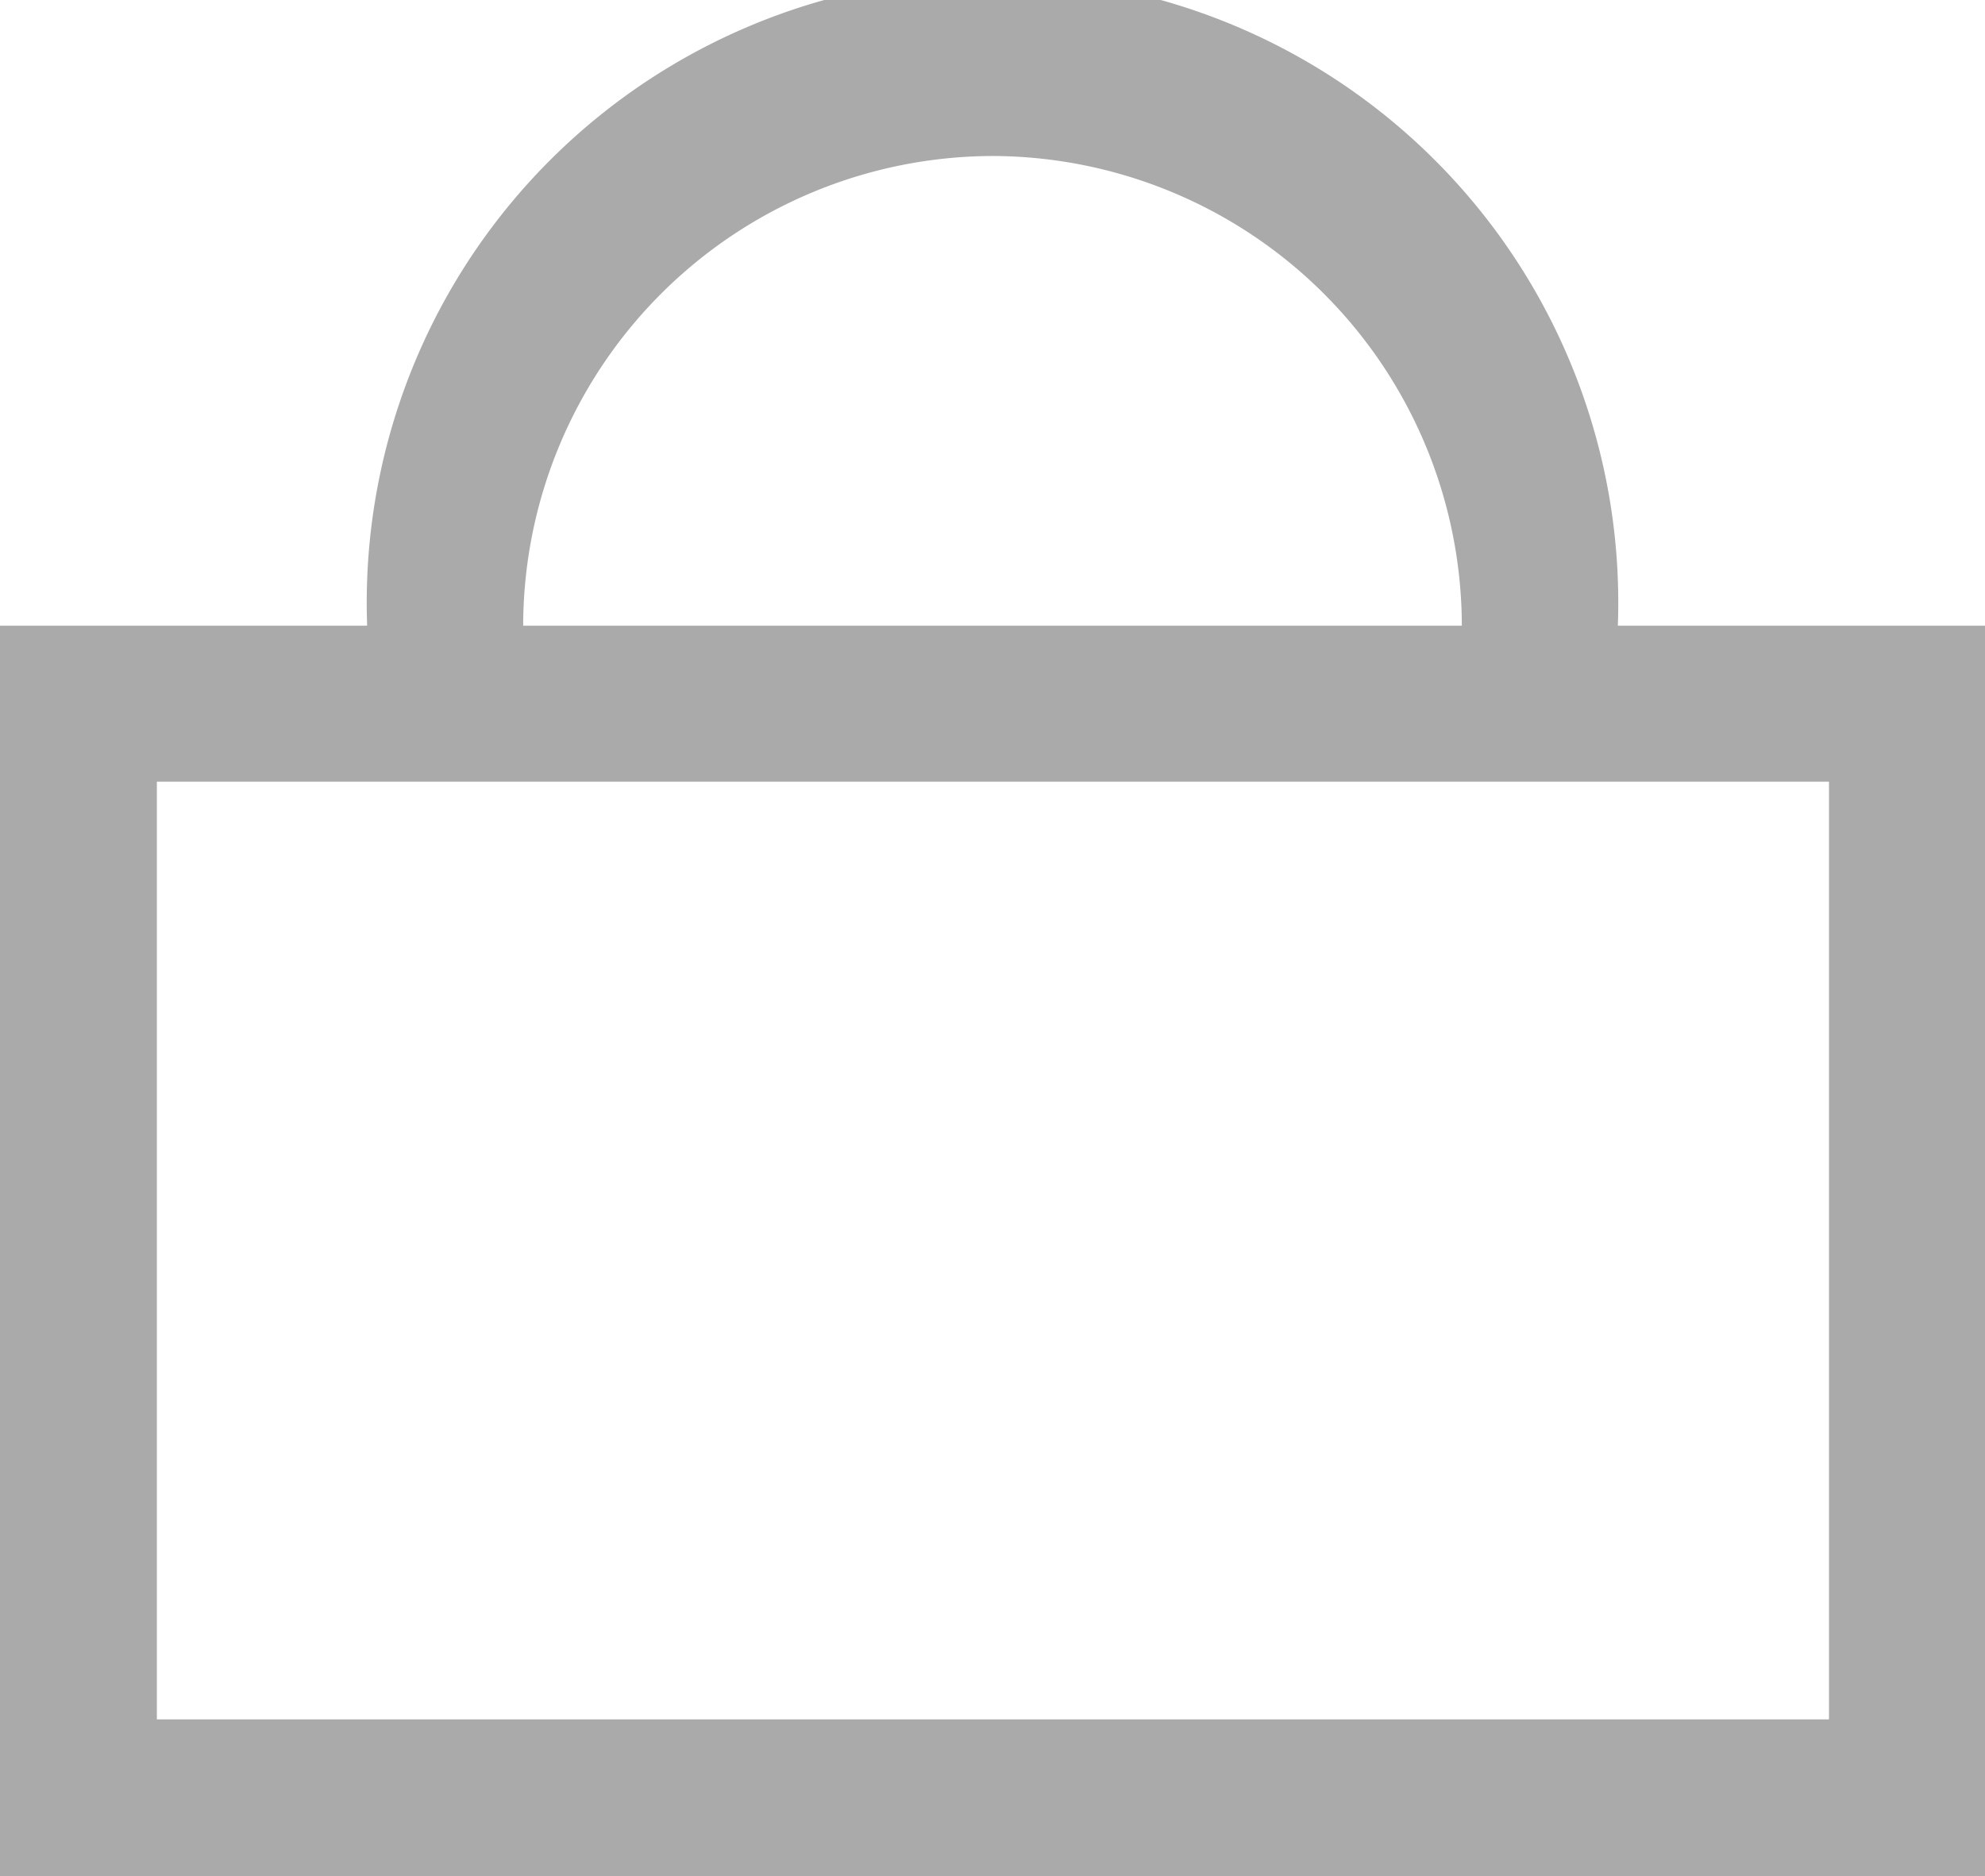
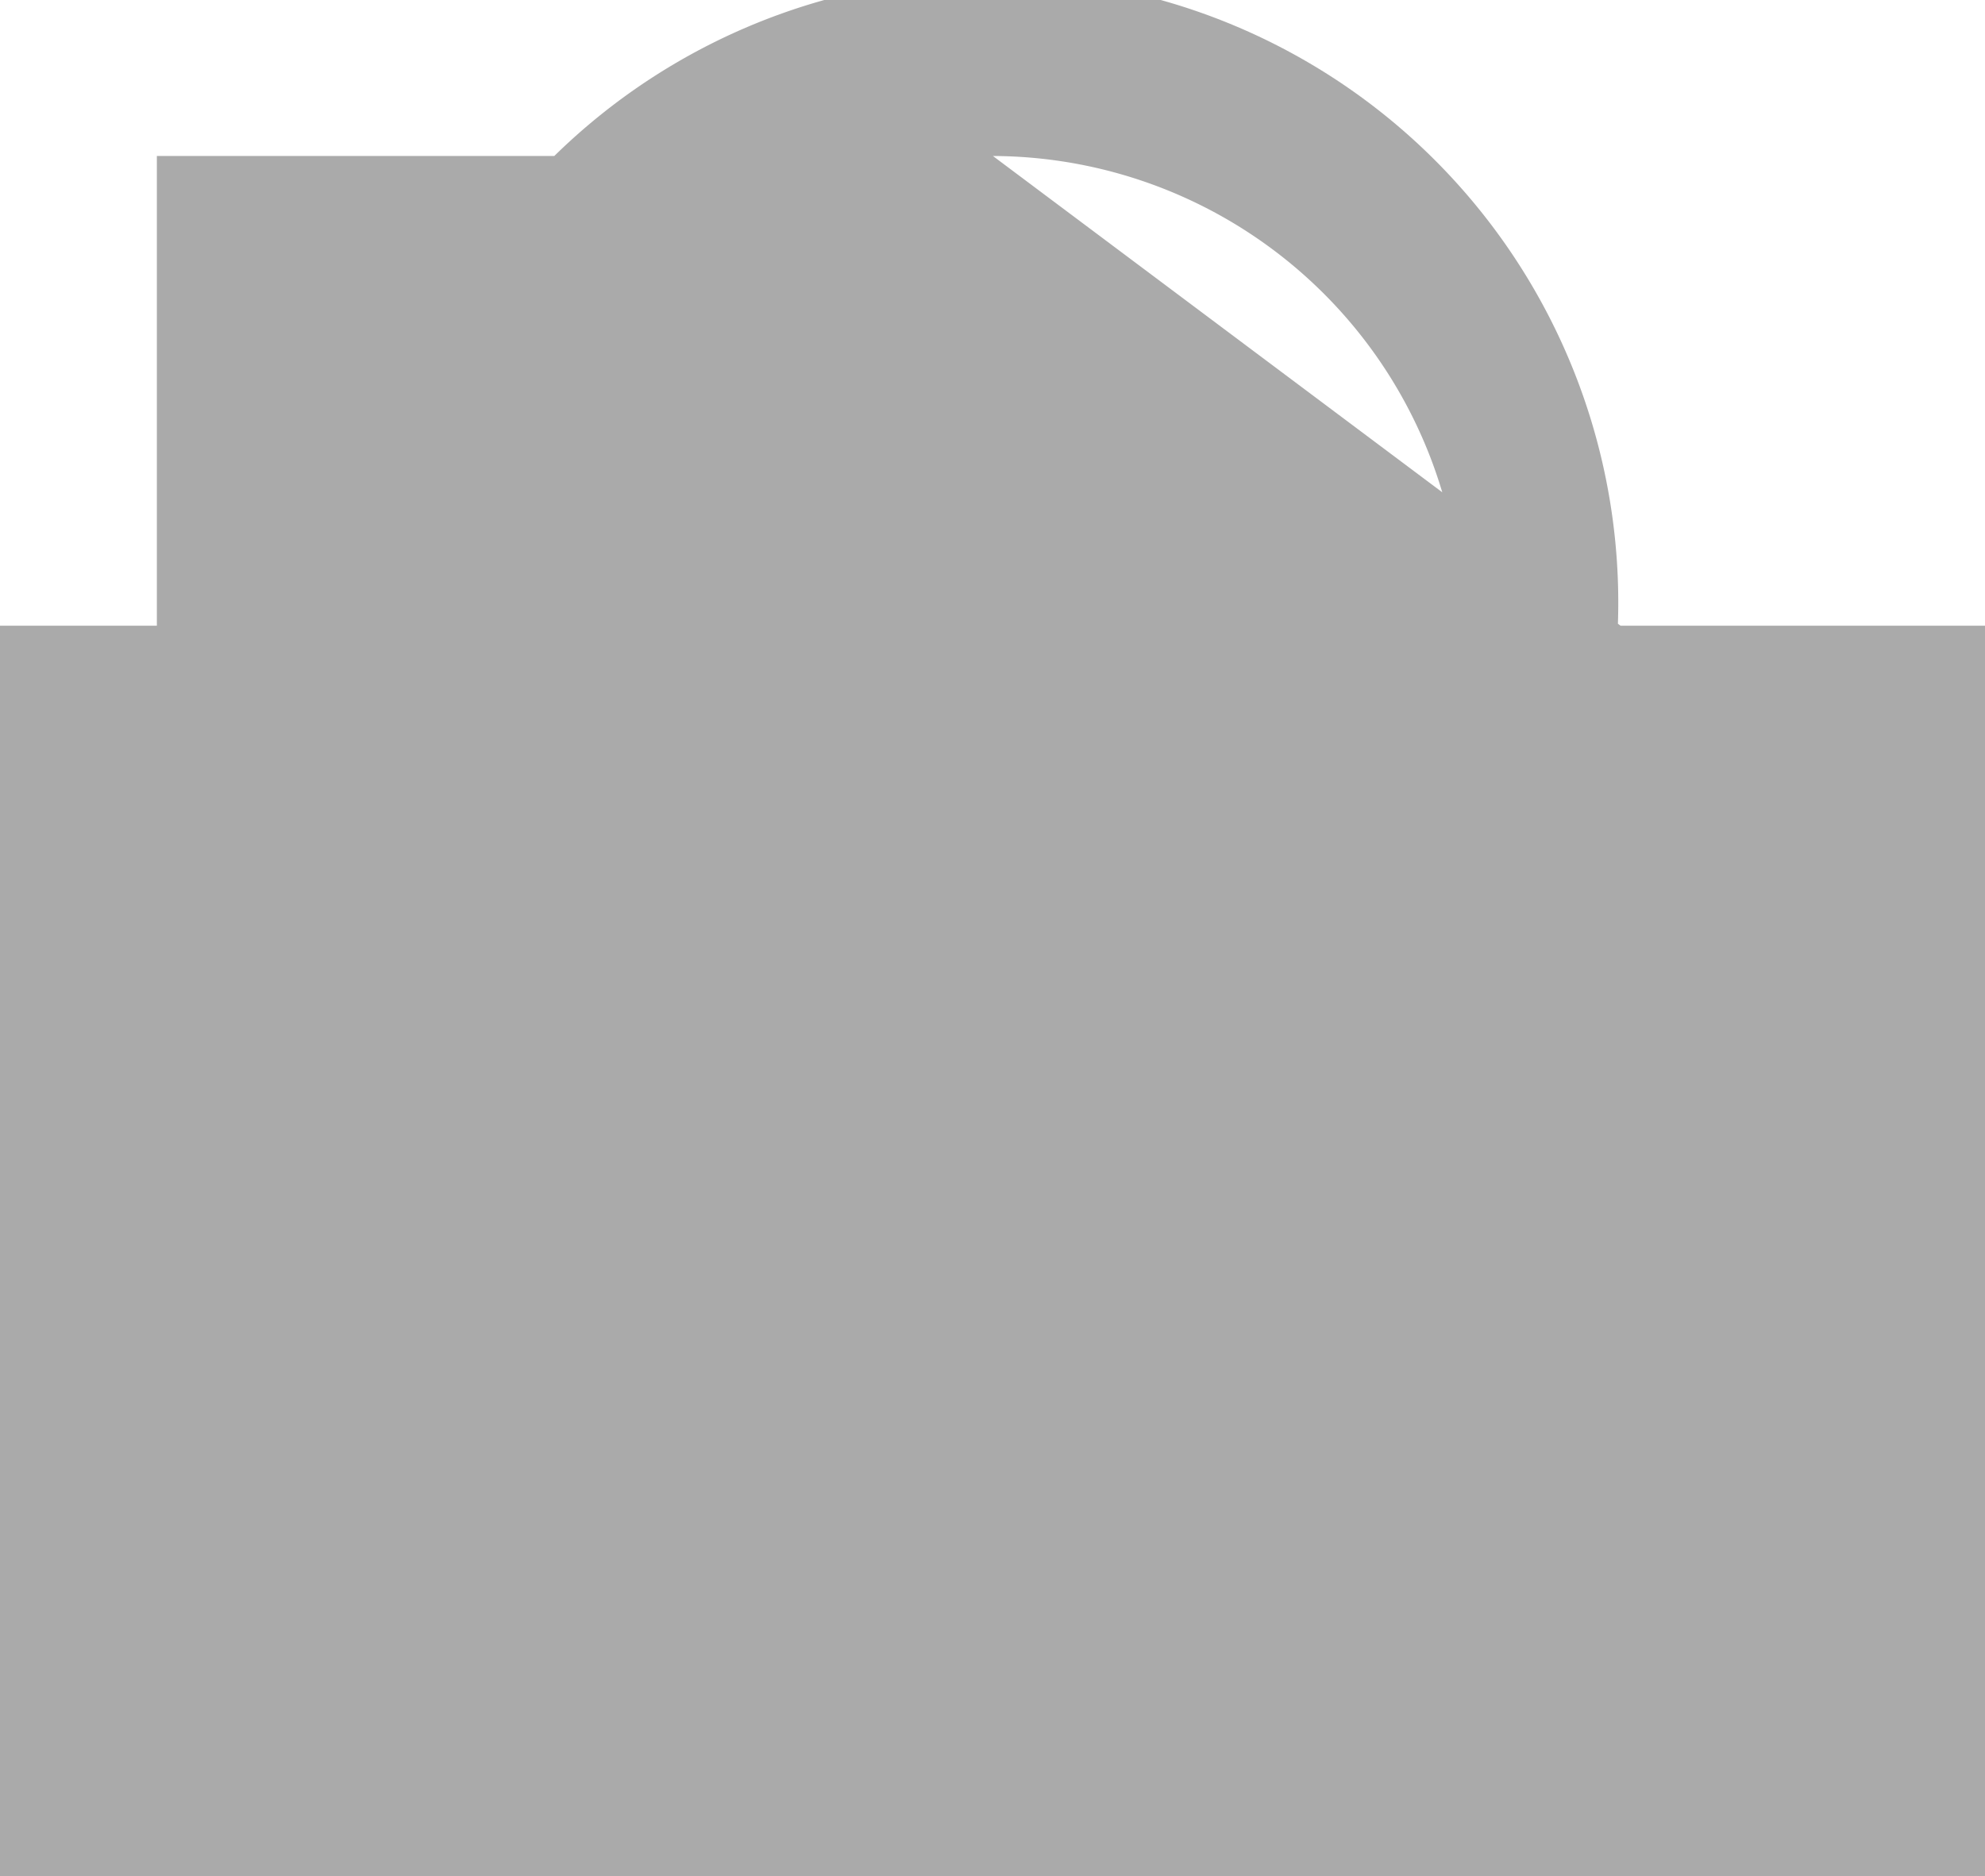
<svg xmlns="http://www.w3.org/2000/svg" viewBox="0 0 23.41 22.13">
  <defs>
    <style>.cls-1{fill:#aaa;}</style>
  </defs>
  <title>cart</title>
  <g id="Calque_2" data-name="Calque 2">
    <g id="Calque_1-2" data-name="Calque 1">
-       <path class="cls-1" d="M19.08,7.38a7.38,7.38,0,1,0-14.75,0H0V22.13H23.41V7.38ZM11.71,1.84a5.55,5.55,0,0,1,5.53,5.54H6.17A5.55,5.55,0,0,1,11.71,1.84Zm9.86,18.44H1.85V9.22H21.57Z" />
+       <path class="cls-1" d="M19.08,7.38a7.38,7.38,0,1,0-14.75,0H0V22.13H23.41V7.38ZM11.71,1.84a5.55,5.55,0,0,1,5.53,5.54H6.17A5.55,5.55,0,0,1,11.71,1.84ZH1.85V9.22H21.57Z" />
    </g>
  </g>
</svg>